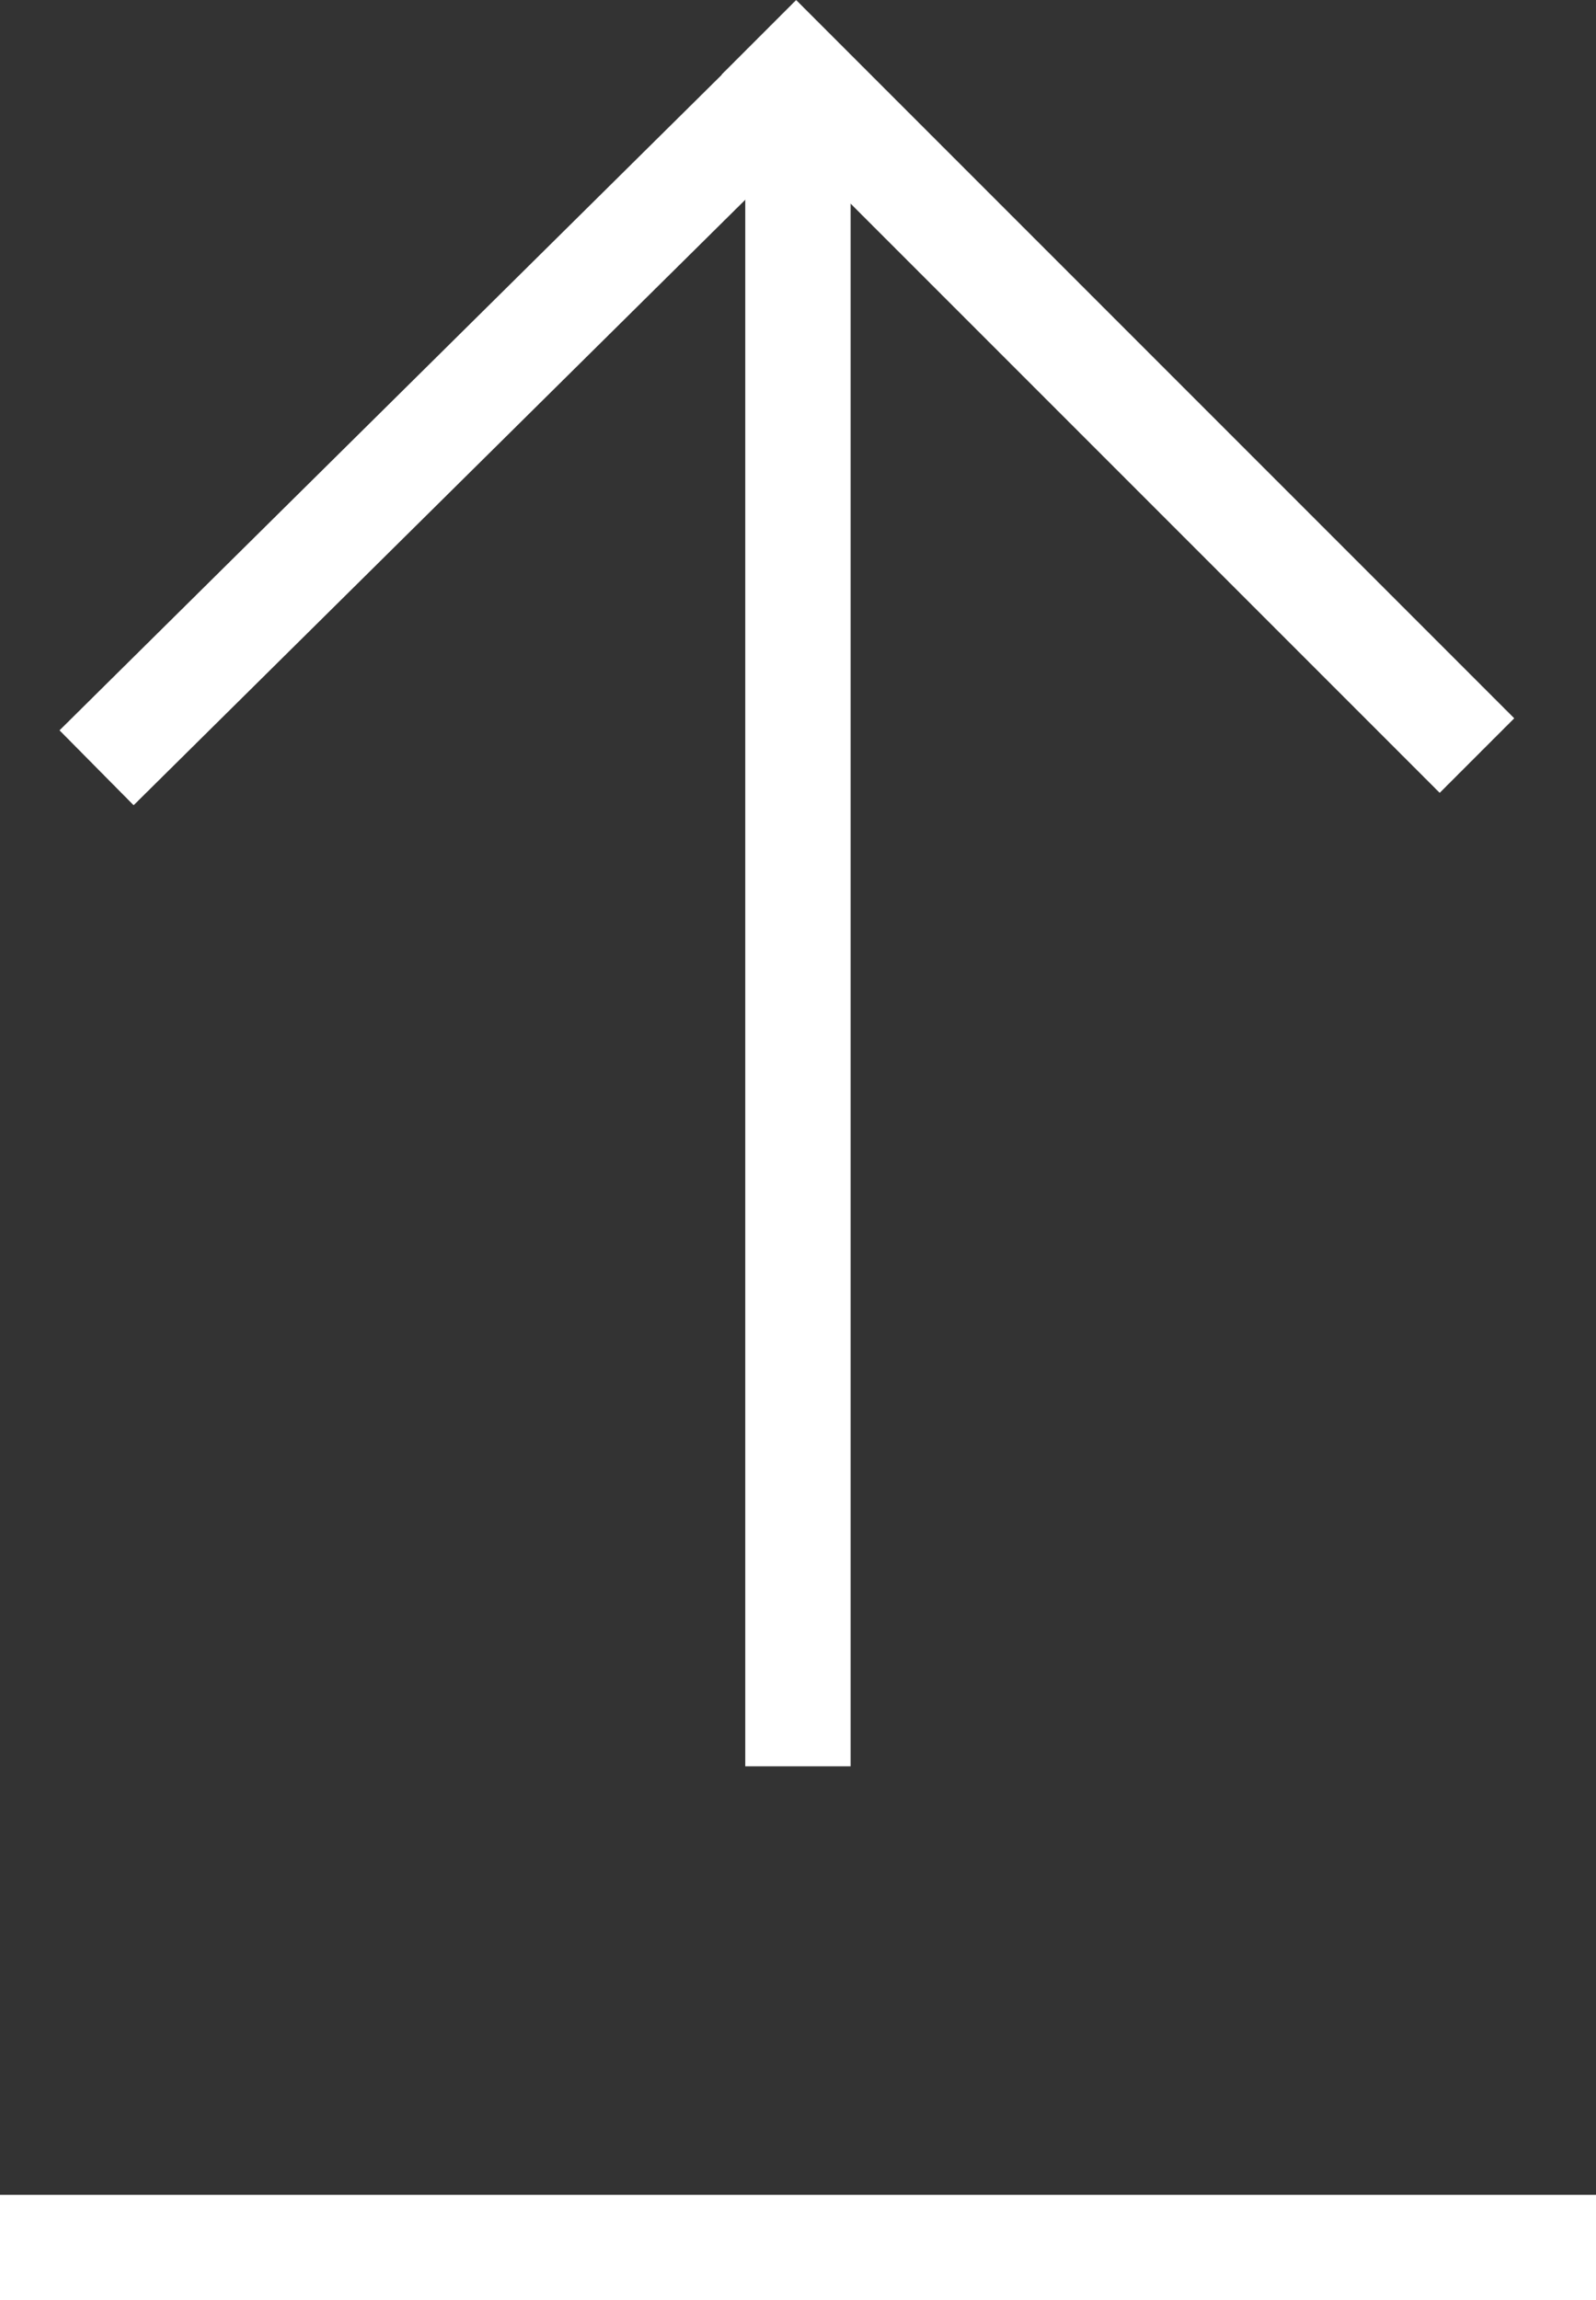
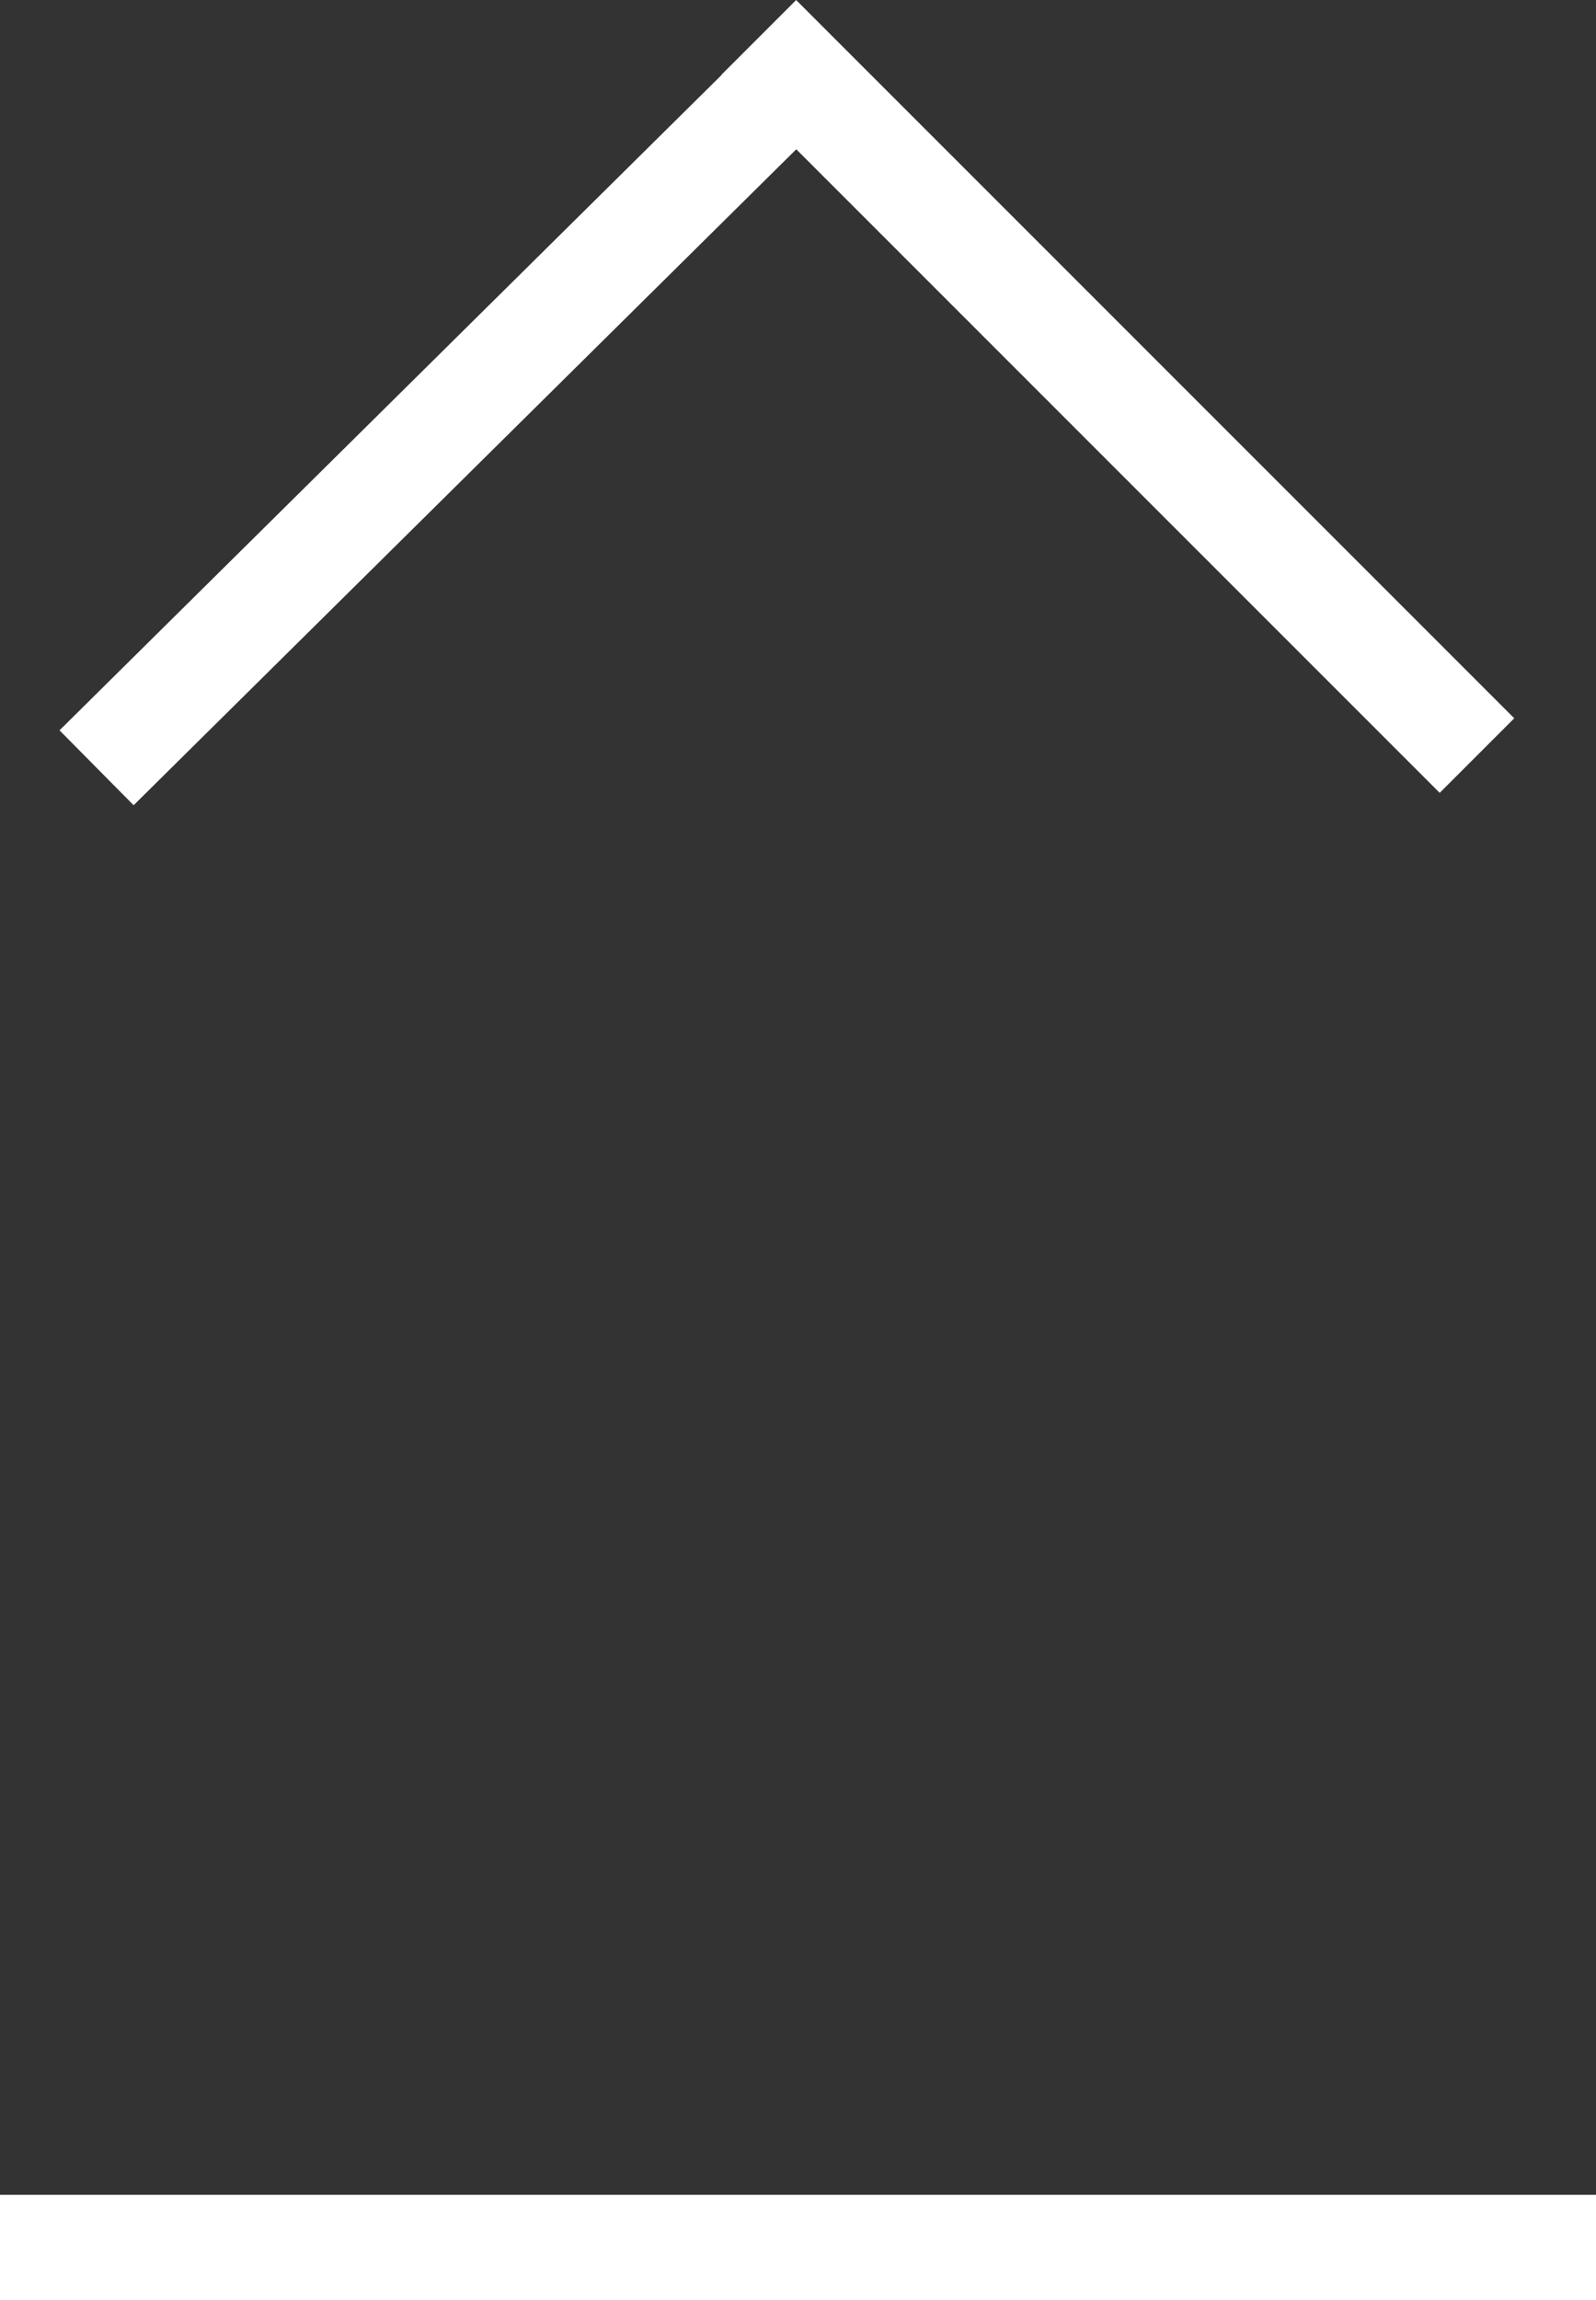
<svg xmlns="http://www.w3.org/2000/svg" id="Component_237_1" data-name="Component 237 – 1" width="39.632" height="57.108" viewBox="0 0 39.632 57.108">
  <rect x="0" y="0" width="39.632" height="57.108" fill="#333333" stroke="none" />
-   <rect id="Rectangle_3646" data-name="Rectangle 3646" width="2.617" height="41.964" transform="translate(18.506 1.888)" fill="#fff" />
  <rect id="Rectangle_3647" data-name="Rectangle 3647" width="24.801" height="2.616" transform="translate(1.478 18.132) rotate(-44.703)" fill="#fff" />
  <rect id="Rectangle_3648" data-name="Rectangle 3648" width="2.618" height="25.222" transform="matrix(0.707, -0.707, 0.707, 0.707, 17.919, 1.852)" fill="#fff" />
  <rect id="Rectangle_3649" data-name="Rectangle 3649" width="39.632" height="2.617" transform="translate(0 54.491)" fill="#fff" />
</svg>